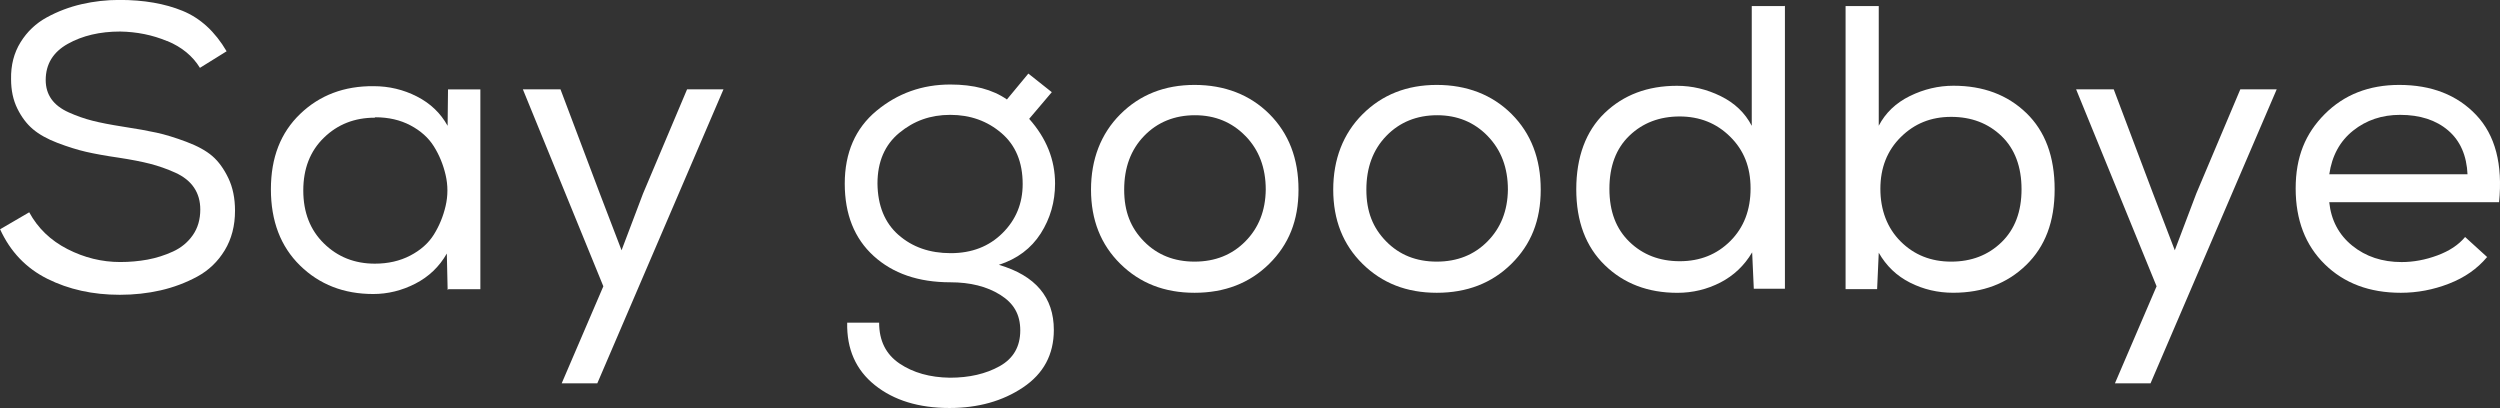
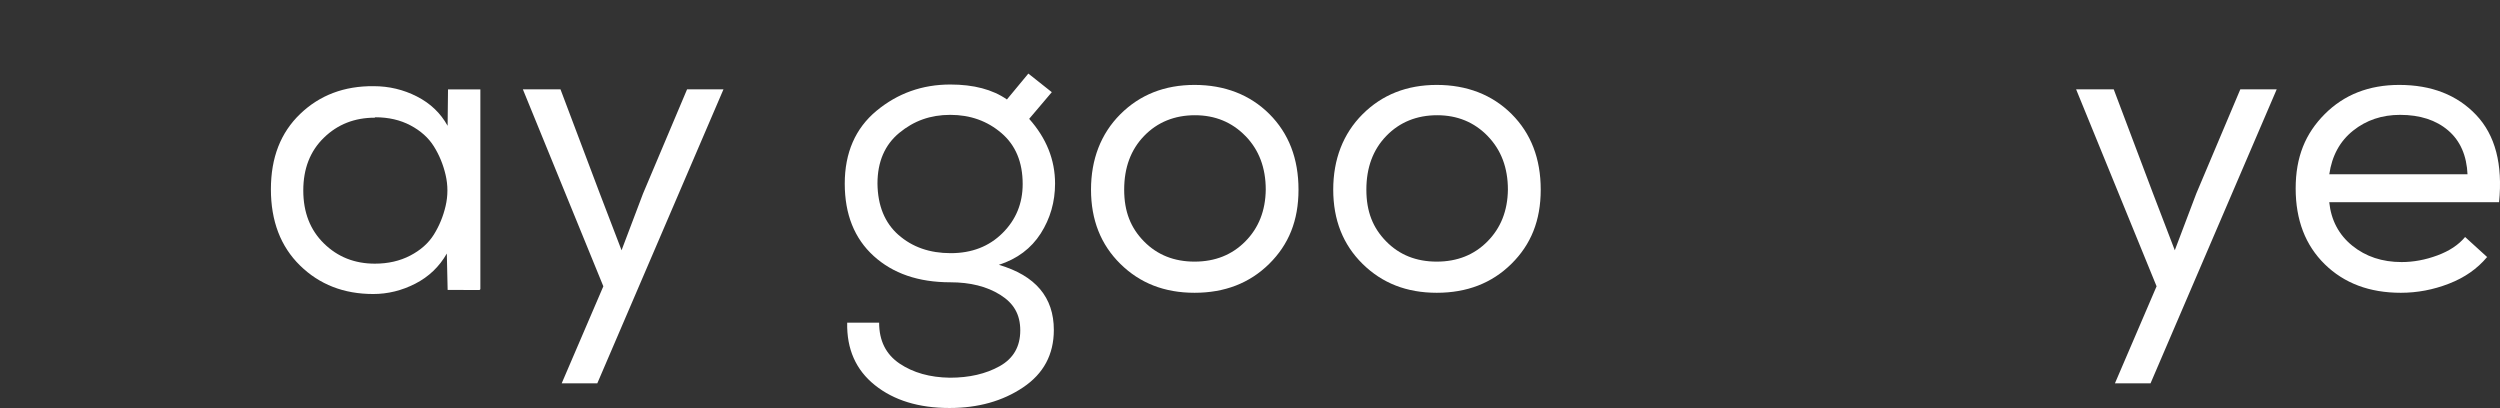
<svg xmlns="http://www.w3.org/2000/svg" id="Layer_2" data-name="Layer 2" viewBox="0 0 735.69 120.07" width="735.69" height="120.07" x="0" y="0">
  <rect x="0" y="0" width="735.69" height="120.07" fill="#333333" stroke="none" />
  <defs>
    <style>
      .cls-1 {
        fill: #fff;
      }
    </style>
  </defs>
  <g id="Layer_1-2" data-name="Layer 1">
    <g>
-       <path class="cls-1" d="M49.15,12.08c-4.28-1.79-8.89-2.72-13.8-2.8-5.95,0-11.09,1.21-15.41,3.63-4.32,2.42-6.49,5.97-6.49,10.65,0,2.14.56,4.01,1.67,5.59s2.82,2.9,5.12,3.93,4.62,1.85,6.96,2.44c2.34.6,5.3,1.17,8.87,1.73,4.13.63,7.46,1.23,10,1.79,2.54.55,5.46,1.45,8.75,2.68,3.29,1.23,5.85,2.64,7.68,4.22,1.83,1.59,3.39,3.75,4.7,6.48,1.31,2.74,1.96,5.93,1.96,9.58,0,4.44-1.01,8.33-3.03,11.66-2.02,3.33-4.72,5.91-8.09,7.74-3.37,1.82-6.96,3.17-10.77,4.04-3.81.87-7.81,1.31-12.02,1.31-7.93,0-15.03-1.57-21.3-4.7-6.27-3.13-10.91-7.99-13.92-14.58l8.57-5c2.54,4.68,6.29,8.29,11.25,10.83,4.96,2.54,10.14,3.81,15.53,3.81,2.78,0,5.45-.24,8.03-.71,2.58-.48,5.08-1.27,7.5-2.38s4.36-2.72,5.83-4.82,2.2-4.62,2.2-7.56c0-2.46-.61-4.6-1.84-6.43-1.23-1.82-3.07-3.29-5.53-4.4-2.46-1.11-4.94-1.98-7.44-2.62s-5.57-1.23-9.22-1.79c-3.81-.55-7-1.13-9.58-1.72-2.58-.6-5.38-1.47-8.39-2.62s-5.43-2.5-7.26-4.05c-1.83-1.55-3.35-3.57-4.58-6.07s-1.84-5.38-1.84-8.63c-.08-4.12.85-7.75,2.8-10.89,1.94-3.13,4.52-5.57,7.74-7.32,3.21-1.75,6.62-3.04,10.23-3.87,3.61-.83,7.32-1.25,11.13-1.25,7.14,0,13.33,1.07,18.56,3.21,5.24,2.14,9.56,6.11,12.97,11.9l-7.85,4.88c-2.14-3.49-5.35-6.13-9.64-7.91Z" />
-       <path class="cls-1" d="M131.73,85.32l-.24-10.71c-2.22,3.89-5.32,6.84-9.28,8.87s-8.09,3.04-12.38,3.04c-8.65,0-15.83-2.8-21.54-8.39-5.71-5.59-8.57-13.07-8.57-22.43s2.88-16.68,8.63-22.19c5.75-5.51,12.95-8.23,21.6-8.15,4.52,0,8.77,1.01,12.73,3.03s6.98,4.9,9.04,8.63l.12-10.71h9.52v58.79h-9.4l-.24.24ZM110.31,34.63c-5.95,0-10.95,1.96-14.99,5.89-4.05,3.93-6.07,9.1-6.07,15.53s2.02,11.62,6.07,15.59,9.04,5.95,14.99,5.95c3.89,0,7.36-.79,10.41-2.38,3.05-1.59,5.38-3.65,6.96-6.19s2.74-5.34,3.45-8.39c.71-3.05.71-6.11,0-9.16s-1.86-5.85-3.45-8.39c-1.59-2.54-3.89-4.6-6.9-6.19-3.01-1.59-6.47-2.38-10.35-2.38l-.12.12Z" />
+       <path class="cls-1" d="M131.73,85.32l-.24-10.71c-2.22,3.89-5.32,6.84-9.28,8.87s-8.09,3.04-12.38,3.04c-8.65,0-15.83-2.8-21.54-8.39-5.71-5.59-8.57-13.07-8.57-22.43s2.88-16.68,8.63-22.19c5.75-5.51,12.95-8.23,21.6-8.15,4.52,0,8.77,1.01,12.73,3.03s6.98,4.9,9.04,8.63l.12-10.71h9.52v58.79l-.24.24ZM110.31,34.63c-5.95,0-10.95,1.96-14.99,5.89-4.05,3.93-6.07,9.1-6.07,15.53s2.02,11.62,6.07,15.59,9.04,5.95,14.99,5.95c3.89,0,7.36-.79,10.41-2.38,3.05-1.59,5.38-3.65,6.96-6.19s2.74-5.34,3.45-8.39c.71-3.05.71-6.11,0-9.16s-1.86-5.85-3.45-8.39c-1.59-2.54-3.89-4.6-6.9-6.19-3.01-1.59-6.47-2.38-10.35-2.38l-.12.12Z" />
      <path class="cls-1" d="M175.76,112.81h-10.47l12.26-28.56-23.68-57.96h11.07l11.54,30.58,6.43,16.78,6.31-16.66,12.97-30.7h10.71l-37.13,86.52Z" />
      <path class="cls-1" d="M264.71,106.98c4.01,2.7,8.95,4.09,14.82,4.17,5.71,0,10.59-1.13,14.64-3.39,4.05-2.26,6.07-5.77,6.07-10.53s-1.96-8.01-5.89-10.47c-3.93-2.46-8.83-3.69-14.7-3.69-9.36,0-16.88-2.58-22.55-7.74-5.67-5.16-8.51-12.26-8.51-21.3s3.11-16.26,9.34-21.42c6.23-5.16,13.47-7.74,21.72-7.74,6.9,0,12.46,1.47,16.66,4.4l6.31-7.62,6.9,5.47-6.66,7.85c5.08,5.71,7.62,12.06,7.62,19.04,0,5.39-1.41,10.29-4.22,14.7-2.82,4.4-6.92,7.48-12.32,9.22,10.79,3.17,16.18,9.56,16.18,19.16,0,7.22-3.01,12.85-9.04,16.9-6.03,4.05-13.25,6.07-21.66,6.07-9.04,0-16.36-2.24-21.96-6.72s-8.31-10.61-8.15-18.38h9.4c0,5.31,2,9.32,6.01,12.02ZM264.42,69.14c4.05,3.57,9.16,5.36,15.35,5.36s11.27-1.96,15.23-5.89c3.97-3.93,5.95-8.75,5.95-14.46,0-6.43-2.08-11.42-6.25-14.99-4.17-3.57-9.18-5.36-15.05-5.36s-10.71,1.76-15,5.29c-4.28,3.53-6.43,8.51-6.43,14.94.08,6.51,2.14,11.54,6.19,15.11Z" />
      <path class="cls-1" d="M329.69,33.62c5.75-5.75,13.03-8.63,21.84-8.63s16.3,2.86,22.02,8.57c5.71,5.71,8.57,13.13,8.57,22.25s-2.88,16.16-8.63,21.84c-5.75,5.67-13.07,8.51-21.96,8.51s-16.08-2.84-21.84-8.51-8.63-12.95-8.63-21.84,2.88-16.44,8.63-22.19ZM366.52,40.04c-3.97-4.08-8.93-6.13-14.88-6.13s-11.01,2.02-14.93,6.07c-3.93,4.05-5.89,9.32-5.89,15.83s1.94,11.27,5.83,15.23,8.85,5.95,14.88,5.95,11.01-1.98,14.94-5.95c3.93-3.97,5.93-9.04,6.01-15.23,0-6.43-1.98-11.68-5.95-15.77Z" />
      <path class="cls-1" d="M400.97,33.62c5.75-5.75,13.03-8.63,21.84-8.63s16.3,2.86,22.02,8.57c5.71,5.71,8.57,13.13,8.57,22.25s-2.88,16.16-8.63,21.84-13.07,8.51-21.96,8.51-16.08-2.84-21.84-8.51-8.63-12.95-8.63-21.84,2.88-16.44,8.63-22.19ZM437.8,40.04c-3.97-4.08-8.92-6.13-14.88-6.13s-11.01,2.02-14.94,6.07c-3.93,4.05-5.89,9.32-5.89,15.83s1.94,11.27,5.83,15.23c3.89,3.97,8.85,5.95,14.88,5.95s11.01-1.98,14.93-5.95c3.93-3.97,5.93-9.04,6.01-15.23,0-6.43-1.98-11.68-5.95-15.77Z" />
-       <path class="cls-1" d="M525.26,1.67v83.3h-9.16l-.48-10.71c-2.3,3.89-5.42,6.84-9.34,8.87-3.93,2.02-8.15,3.04-12.67,3.04-8.65,0-15.77-2.72-21.36-8.15-5.59-5.43-8.39-12.87-8.39-22.31s2.78-17.08,8.33-22.43c5.55-5.35,12.65-8.03,21.3-8.03,4.44,0,8.73,1.01,12.85,3.03,4.13,2.02,7.18,4.94,9.16,8.75V1.79h9.64l.12-.12ZM494.32,34.27c-5.95,0-10.89,1.88-14.82,5.65-3.93,3.77-5.89,8.98-5.89,15.65s1.96,11.78,5.89,15.59c3.93,3.81,8.87,5.71,14.82,5.71s10.91-1.98,14.88-5.95,5.95-9.12,5.95-15.47-2-11.27-6.01-15.23c-4.01-3.97-8.98-5.95-14.93-5.95h.12Z" />
-       <path class="cls-1" d="M552.87,37.01c1.98-3.81,5.04-6.72,9.16-8.75,4.13-2.02,8.41-3.03,12.85-3.03,8.73,0,15.87,2.68,21.42,8.03,5.55,5.36,8.33,12.83,8.33,22.43s-2.8,16.88-8.39,22.31c-5.59,5.44-12.75,8.15-21.48,8.15-4.52,0-8.75-.99-12.67-2.97-3.93-1.98-7-4.92-9.22-8.81l-.48,10.71h-9.28V1.79h9.76v35.22ZM559.36,40.34c-4.01,3.97-6.01,9.04-6.01,15.23s1.98,11.5,5.95,15.47,8.93,5.95,14.88,5.95,10.89-1.9,14.82-5.71c3.93-3.81,5.89-9.01,5.89-15.59s-1.96-11.88-5.89-15.65c-3.93-3.77-8.87-5.65-14.82-5.65s-10.81,1.98-14.82,5.95Z" />
      <path class="cls-1" d="M632.84,112.81h-10.47l12.26-28.56-23.68-57.96h11.07l11.54,30.58,6.43,16.78,6.31-16.66,12.97-30.7h10.71l-37.13,86.52Z" />
      <path class="cls-1" d="M731.85,75.69c-2.86,3.41-6.58,6.01-11.19,7.79-4.6,1.79-9.32,2.68-14.16,2.68-9.2,0-16.66-2.8-22.37-8.39-5.71-5.59-8.57-13.03-8.57-22.31s2.86-16.18,8.57-21.9c5.71-5.71,13.01-8.57,21.9-8.57,9.52,0,17.08,2.96,22.67,8.87,5.59,5.91,7.83,14.46,6.72,25.65h-49.98c.56,5.32,2.82,9.58,6.78,12.79,3.97,3.21,8.81,4.82,14.52,4.82,3.49,0,7-.65,10.53-1.96,3.53-1.31,6.25-3.11,8.15-5.42l6.54,5.95h-.12ZM726.14,51.41c-.24-5.63-2.14-9.98-5.71-13.03-3.57-3.05-8.29-4.58-14.16-4.58-5.32,0-9.92,1.55-13.8,4.64s-6.23,7.38-7.02,12.85h40.7v.12Z" />
    </g>
  </g>
</svg>